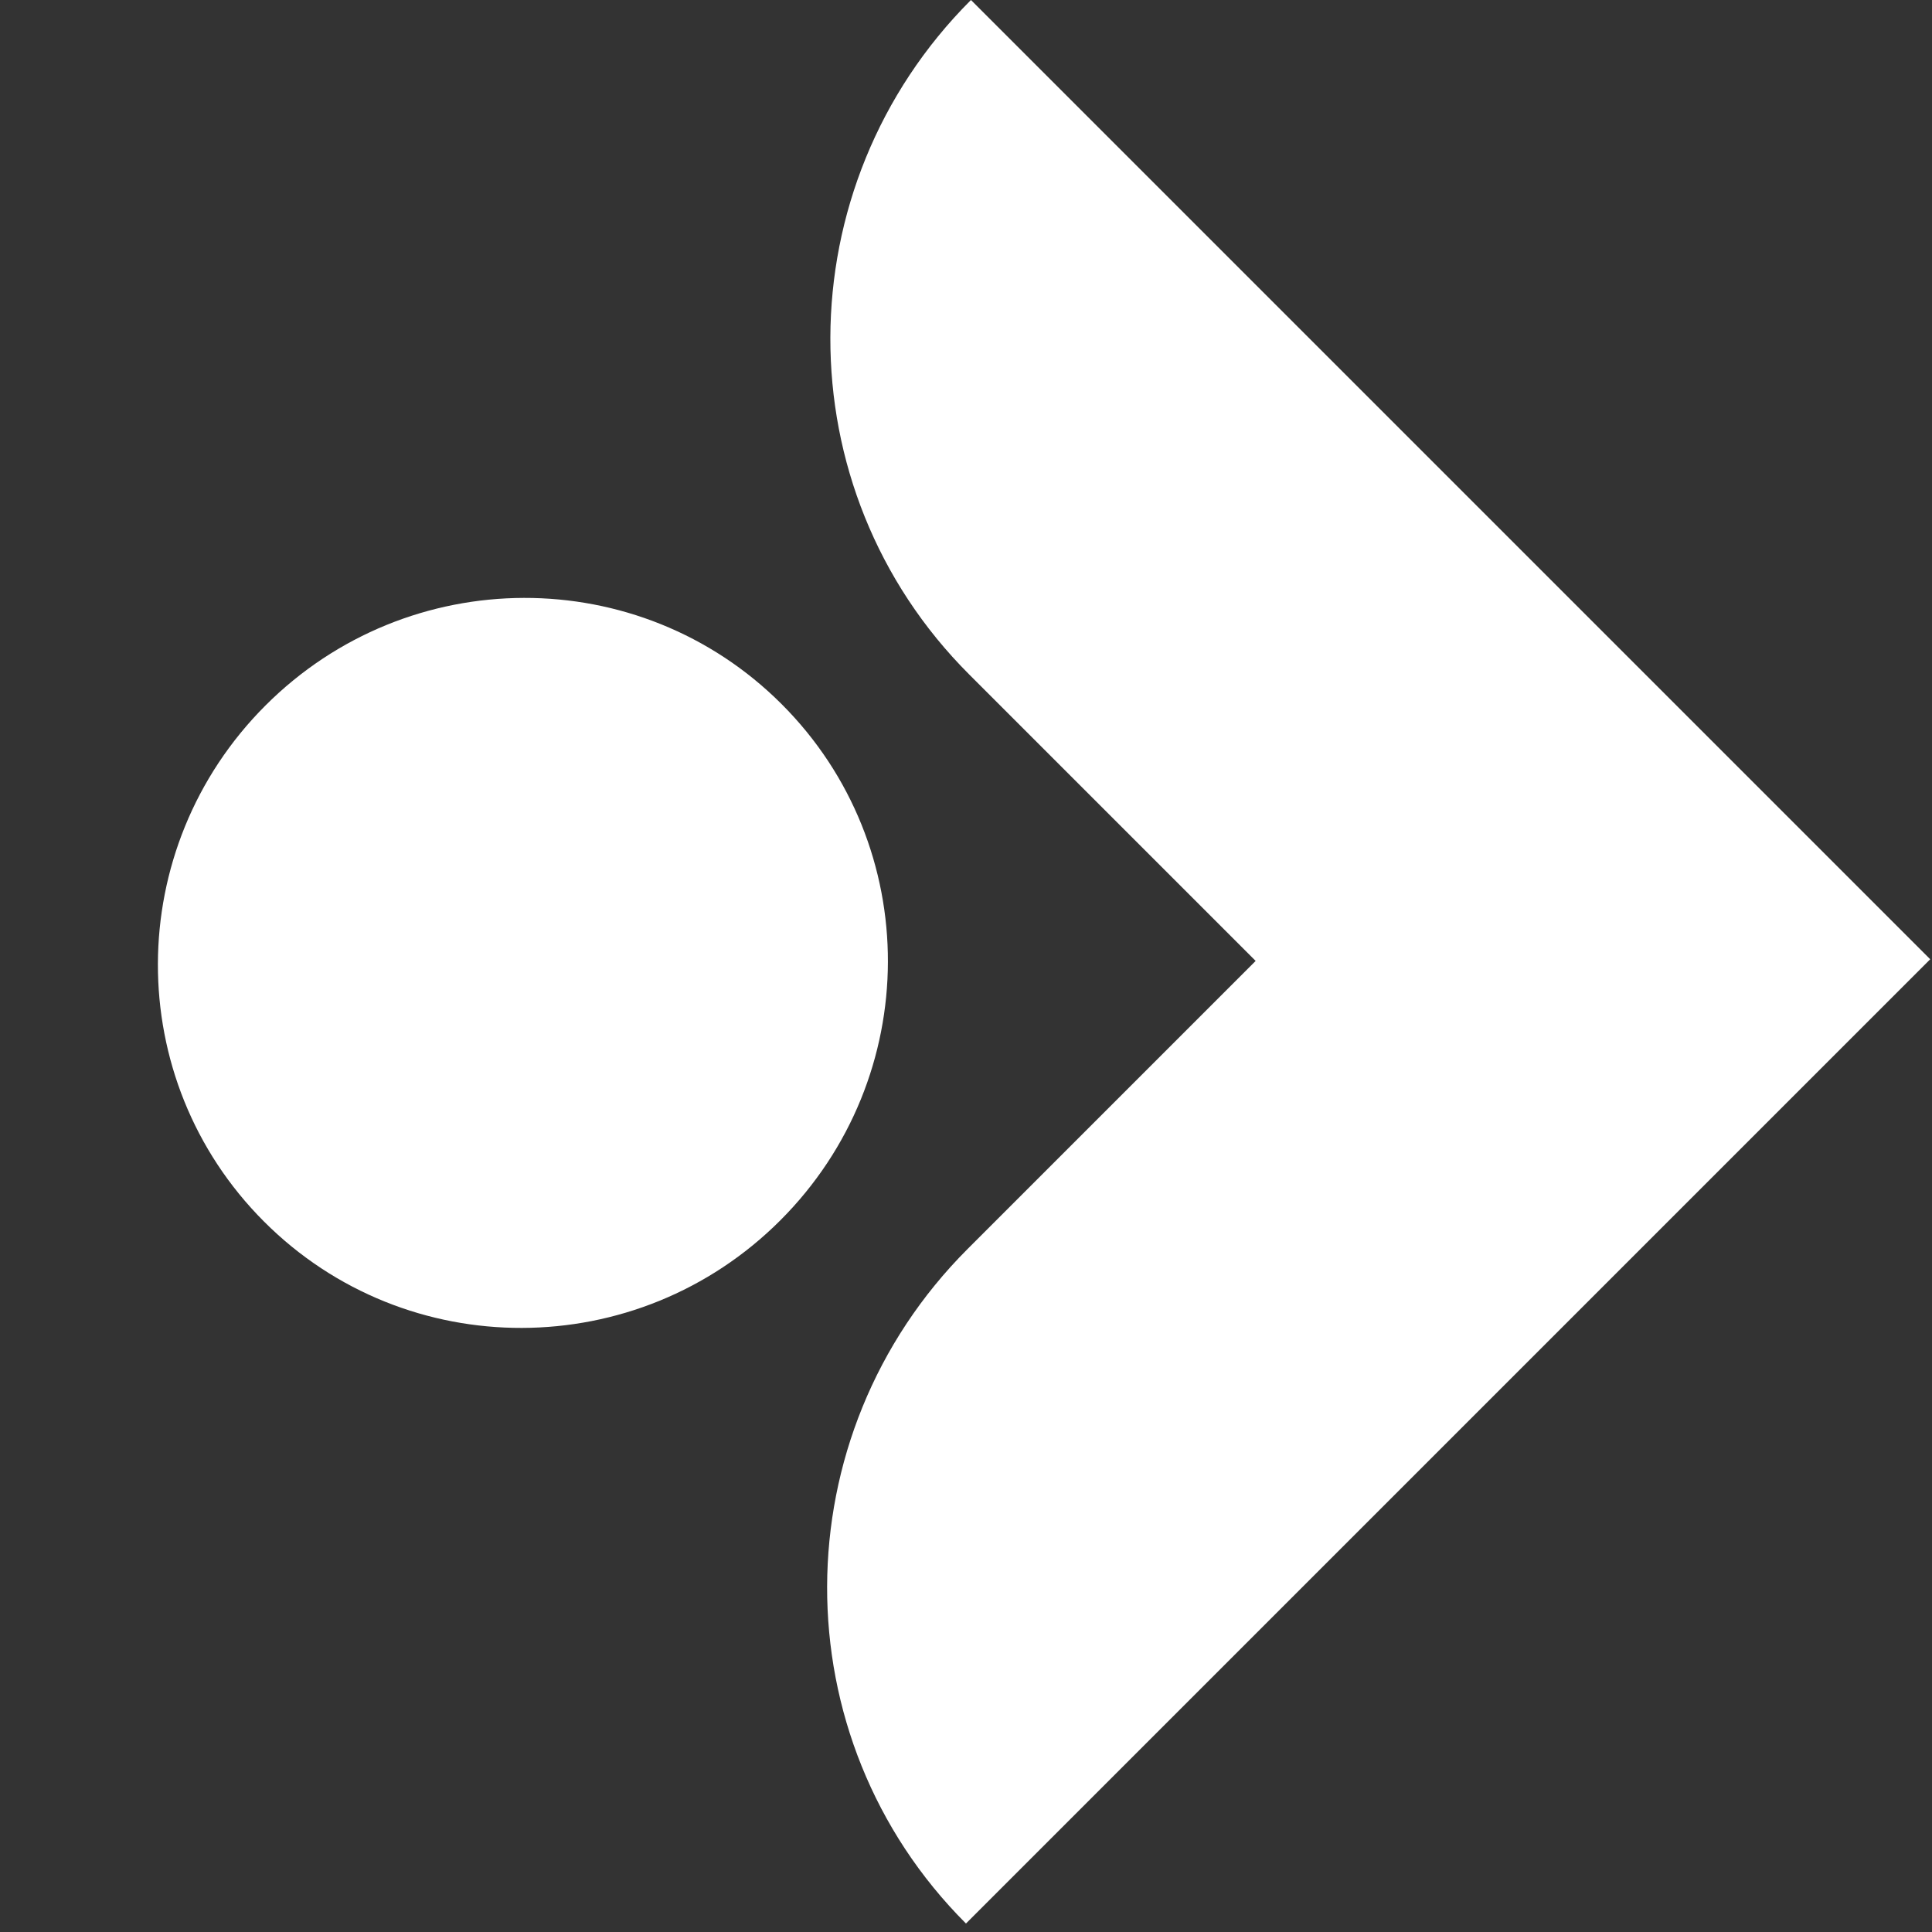
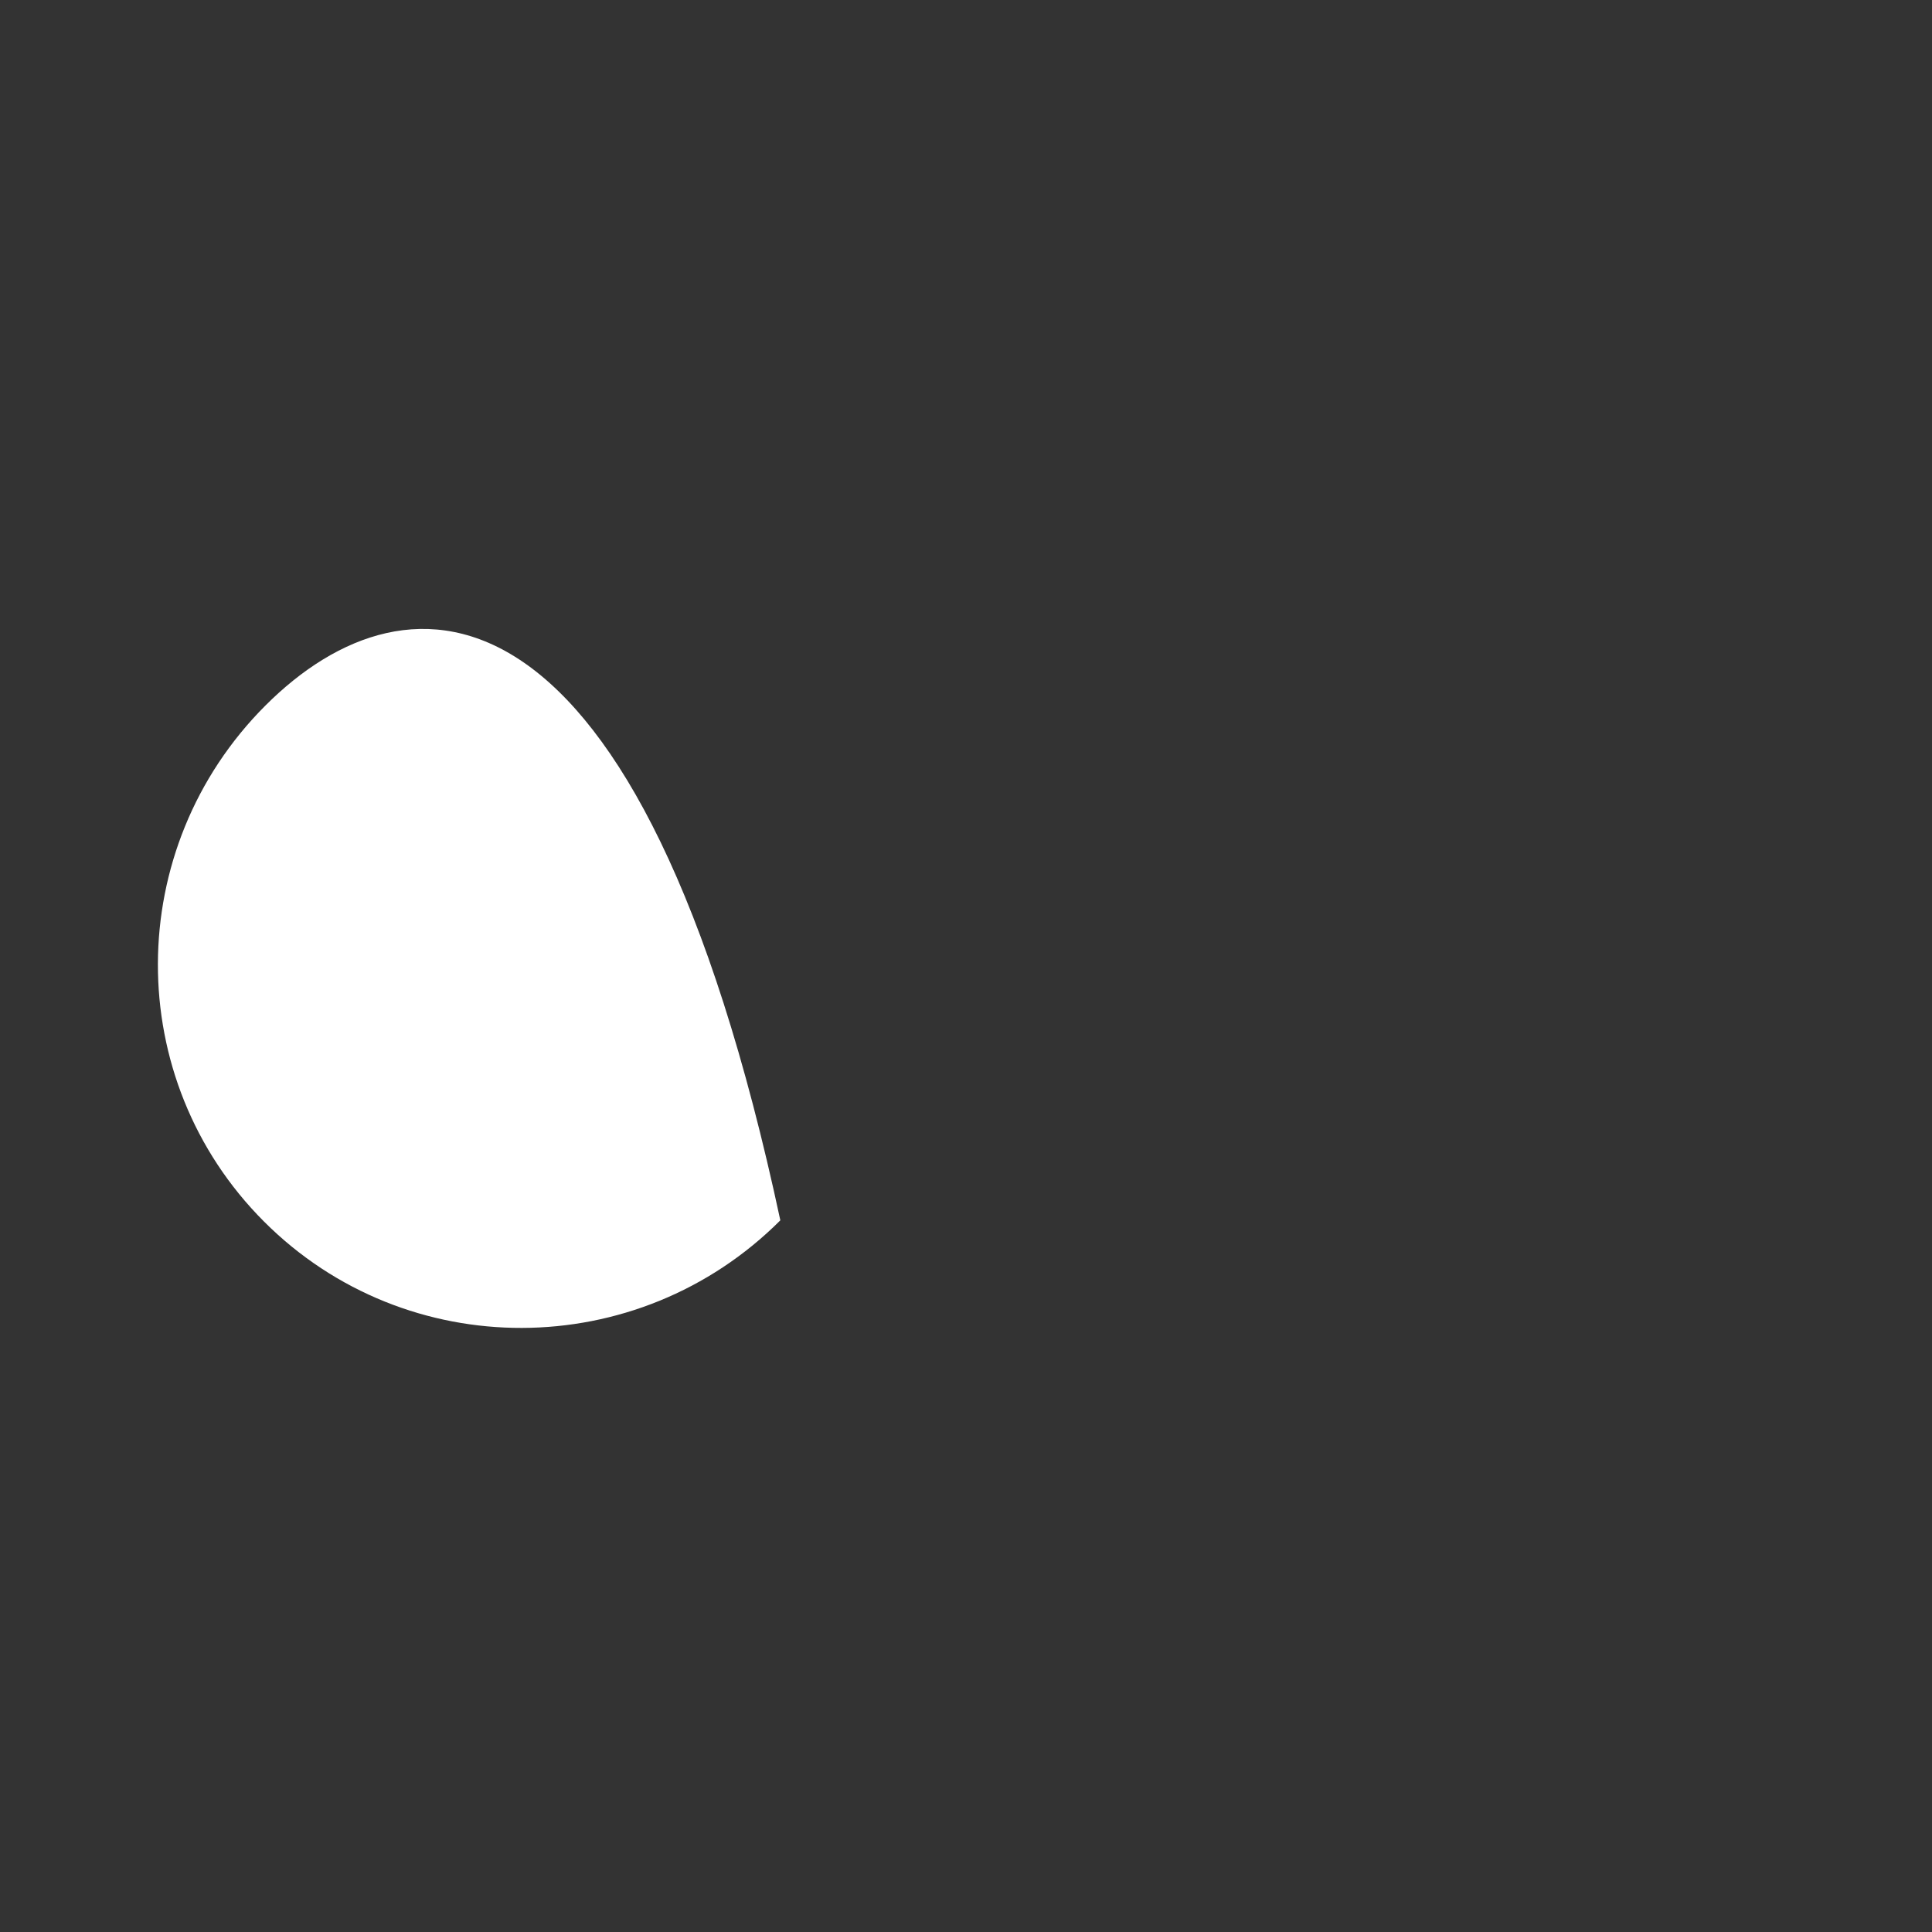
<svg xmlns="http://www.w3.org/2000/svg" width="195" height="195" viewBox="0 0 195 195" fill="none">
  <rect x="0" y="0" width="195" height="195" fill="#333333" stroke="none" />
-   <path d="M26.66 123.306C41.009 137.656 64.336 137.596 78.76 123.171C93.185 108.747 93.245 85.421 78.895 71.071C64.545 56.721 41.219 56.781 26.794 71.206C12.37 85.63 12.309 108.956 26.66 123.306Z" fill="white" />
-   <path d="M97.497 194.144C78.742 175.389 78.821 144.901 97.674 126.048L126.735 96.987L97.824 68.076C79.069 49.34 79.147 18.852 98 0L194.82 96.82L97.497 194.144Z" fill="white" />
+   <path d="M26.66 123.306C41.009 137.656 64.336 137.596 78.76 123.171C64.545 56.721 41.219 56.781 26.794 71.206C12.37 85.63 12.309 108.956 26.66 123.306Z" fill="white" />
</svg>